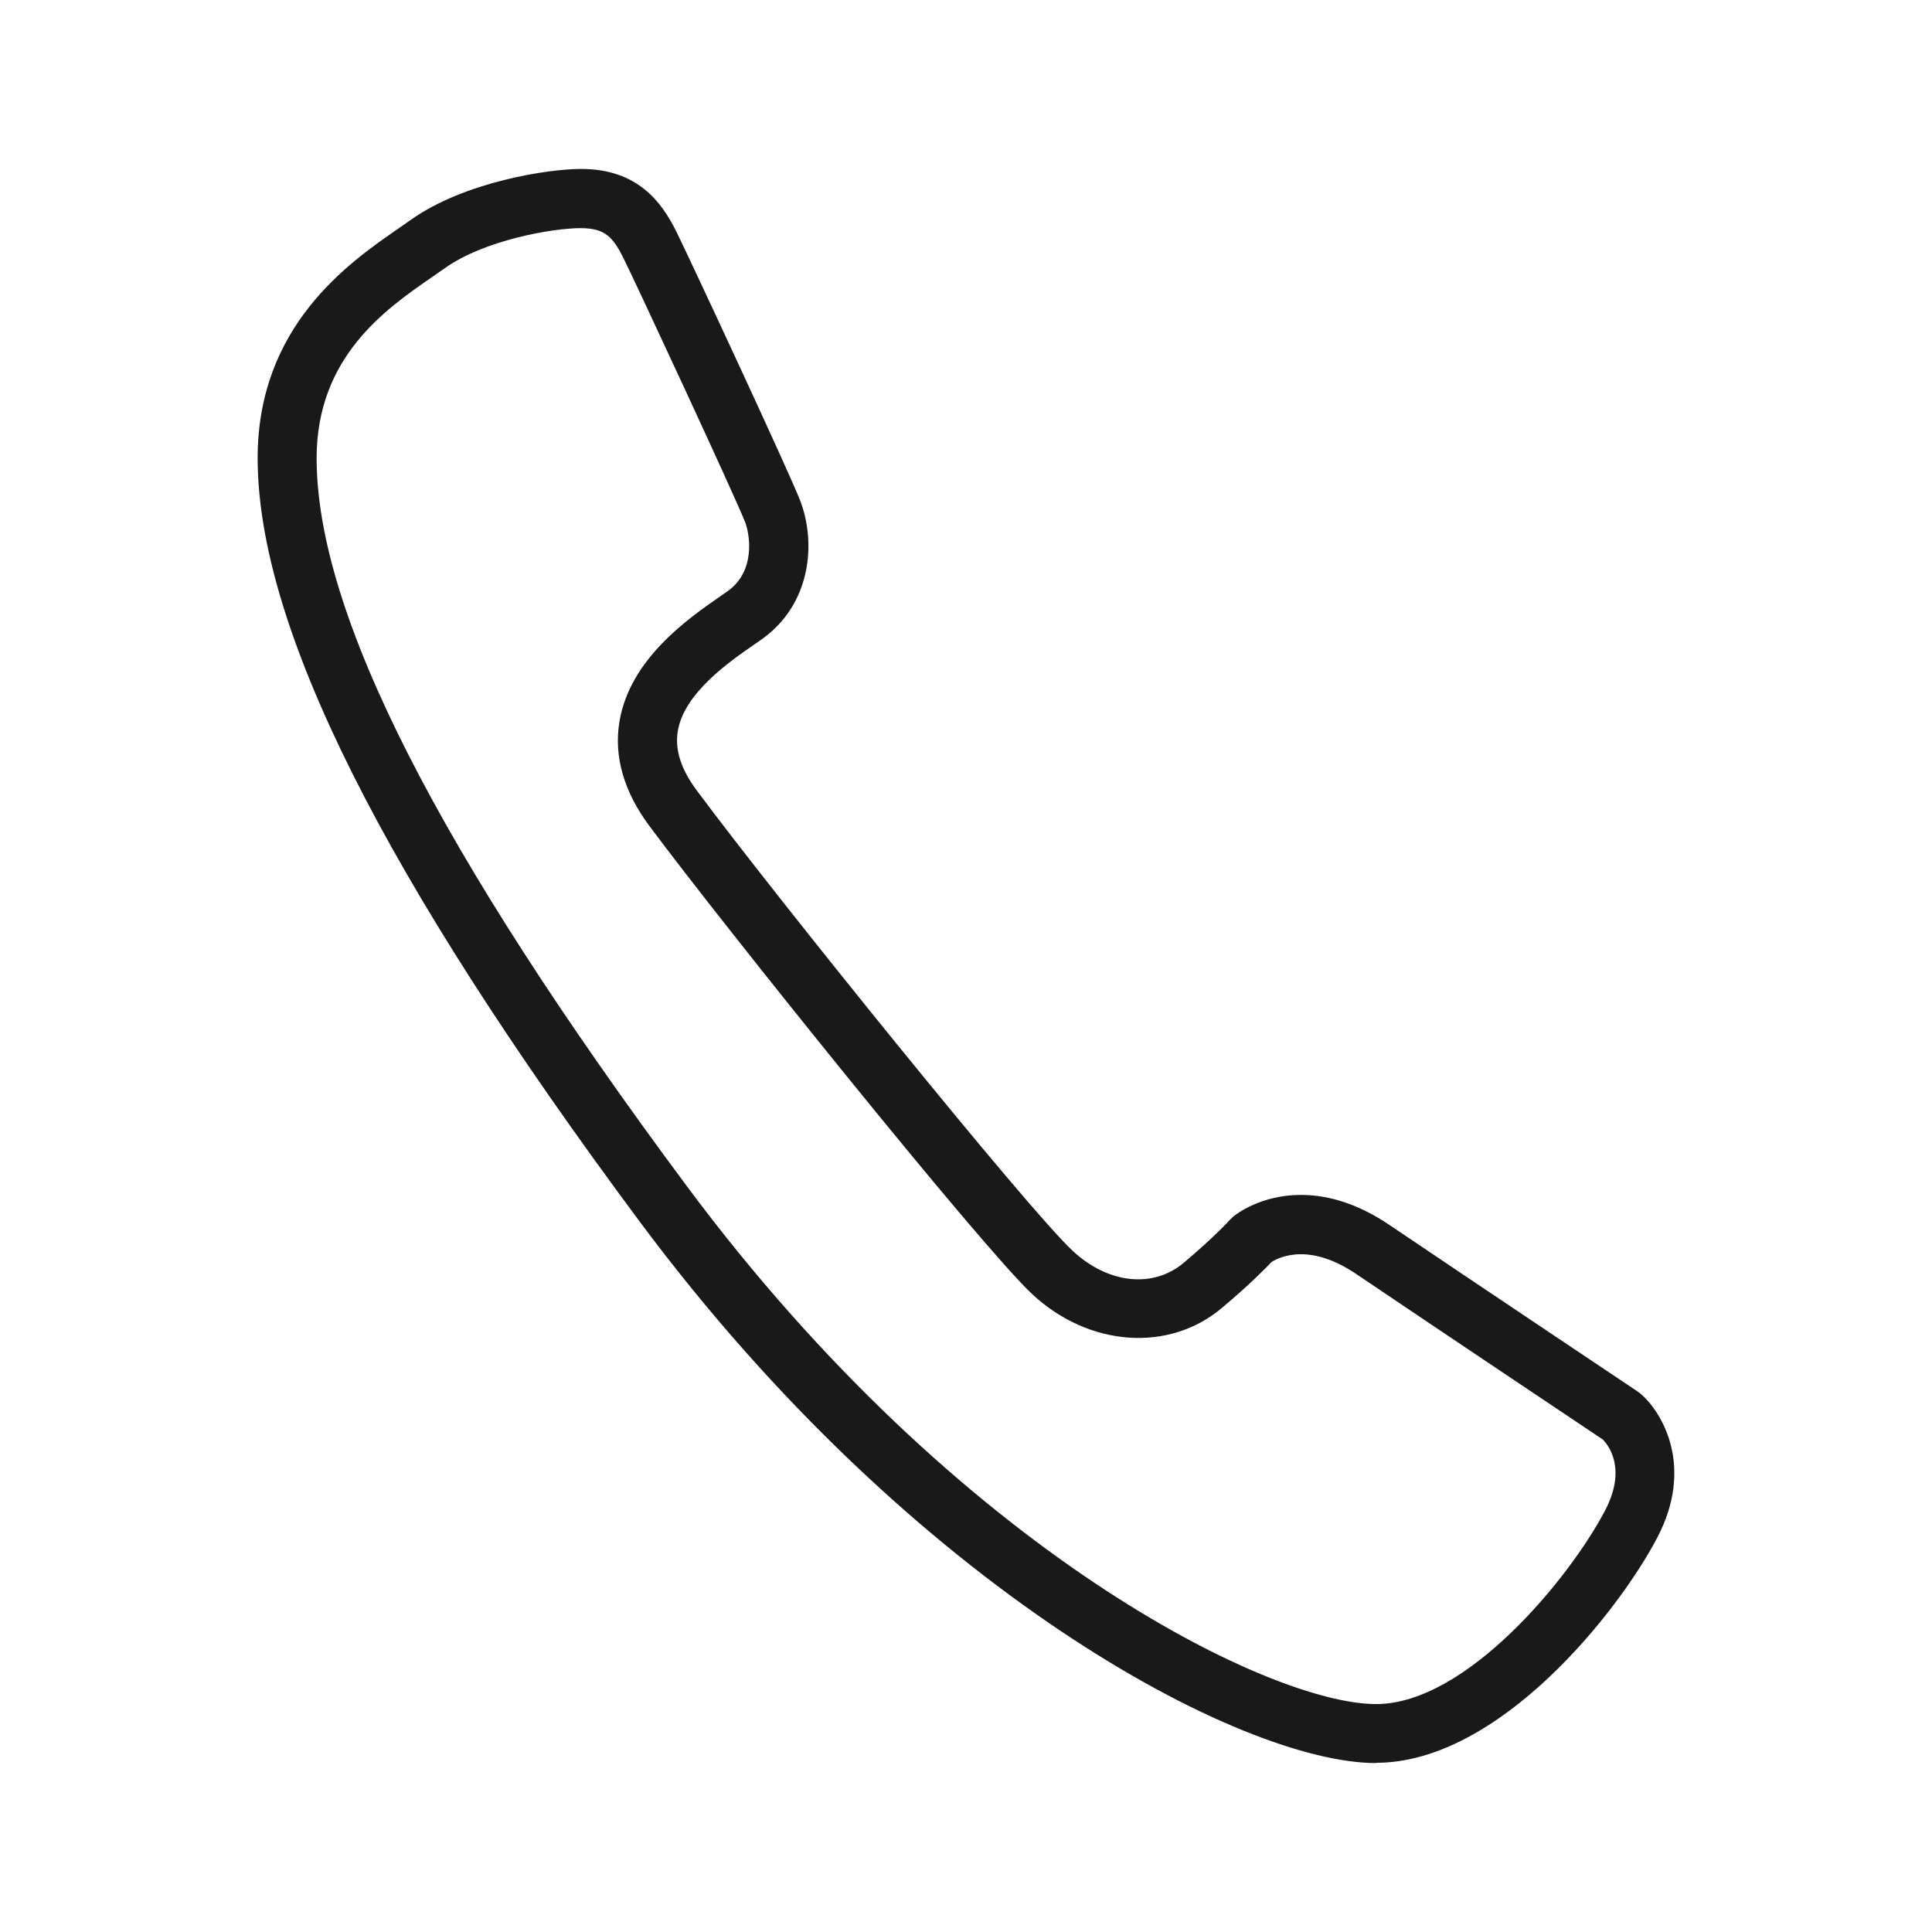
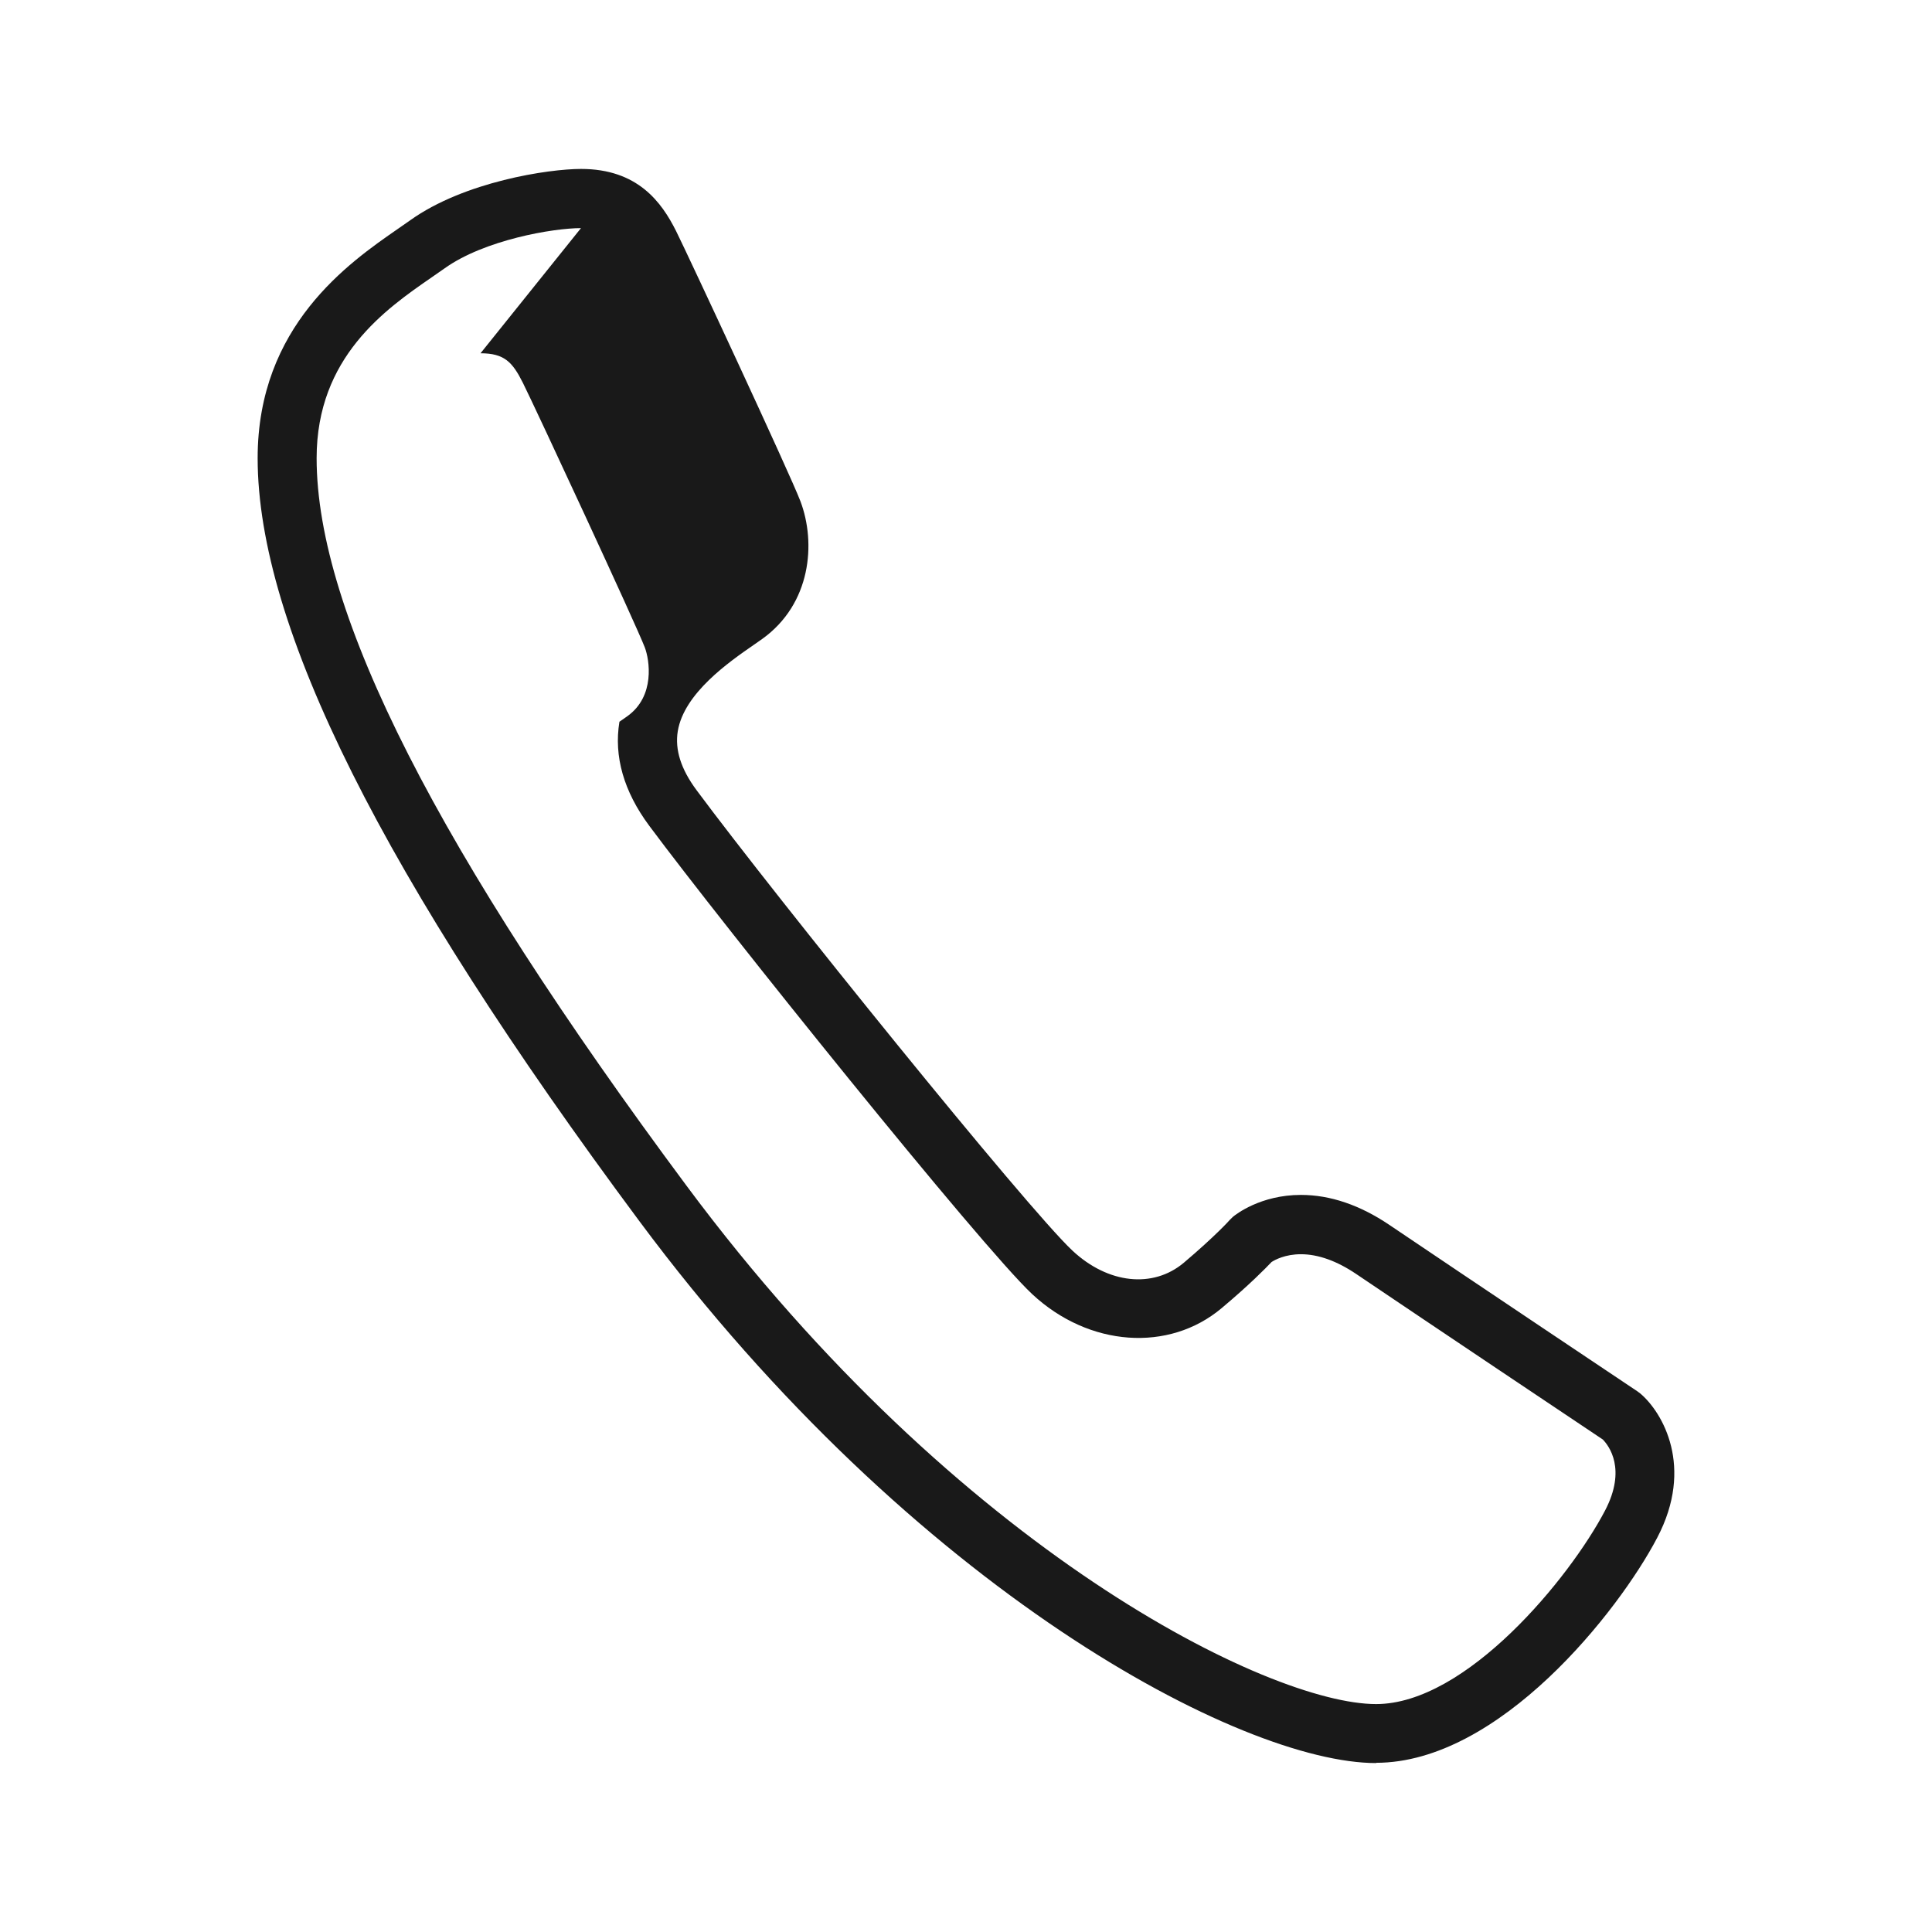
<svg xmlns="http://www.w3.org/2000/svg" version="1.1" id="Layer_1" x="0px" y="0px" width="70px" height="70px" viewBox="0 0 70 70" enable-background="new 0 0 70 70" xml:space="preserve">
-   <path fill="#191919" d="M49.859,63.879c-4.876,0-16.732-6.238-26.688-19.627C13.862,31.731,9.335,22.684,9.335,16.599  c0-4.792,3.309-7.08,5.087-8.311l0.439-0.306c1.963-1.404,5.019-1.861,6.19-1.861c2.053,0,2.919,1.203,3.444,2.249  c0.442,0.888,4.133,8.808,4.506,9.791c0.573,1.517,0.386,3.723-1.388,4.992l-0.312,0.218c-0.879,0.609-2.517,1.741-2.744,3.122  c-0.109,0.67,0.113,1.374,0.686,2.144c2.856,3.848,11.974,15.146,13.615,16.677c1.289,1.205,2.919,1.375,4.032,0.439  c1.147-0.971,1.661-1.543,1.665-1.551l0.117-0.115c0.097-0.08,0.995-0.793,2.463-0.793c1.06,0,2.138,0.367,3.203,1.086  c2.762,1.867,9,6.039,9,6.039l0.102,0.078c0.798,0.682,1.951,2.652,0.604,5.217c-1.393,2.662-5.717,8.156-10.188,8.156  L49.859,63.879z M21.05,8.265c-1.013,0-3.503,0.427-4.946,1.461l-0.467,0.325c-1.657,1.146-4.165,2.878-4.165,6.55  c0,5.61,4.391,14.238,13.416,26.379c9.857,13.256,21.128,18.762,24.97,18.762c3.269,0,7.014-4.566,8.295-7.01  c0.788-1.502,0.142-2.348-0.08-2.576c-0.723-0.482-6.348-4.248-8.934-5.996c-0.703-0.475-1.381-0.717-2.004-0.717  c-0.568,0-0.94,0.201-1.065,0.283c-0.21,0.221-0.784,0.811-1.805,1.668c-1.908,1.607-4.81,1.414-6.87-0.508  c-1.85-1.729-11.202-13.374-13.874-16.97c-0.921-1.242-1.285-2.512-1.078-3.766c0.374-2.272,2.496-3.741,3.637-4.533l0.285-0.199  c1.02-0.728,0.804-2.046,0.635-2.492c-0.317-0.829-3.959-8.669-4.419-9.59c-0.378-0.754-0.674-1.069-1.534-1.069L21.05,8.265z" />
+   <path fill="#191919" d="M49.859,63.879c-4.876,0-16.732-6.238-26.688-19.627C13.862,31.731,9.335,22.684,9.335,16.599  c0-4.792,3.309-7.08,5.087-8.311l0.439-0.306c1.963-1.404,5.019-1.861,6.19-1.861c2.053,0,2.919,1.203,3.444,2.249  c0.442,0.888,4.133,8.808,4.506,9.791c0.573,1.517,0.386,3.723-1.388,4.992l-0.312,0.218c-0.879,0.609-2.517,1.741-2.744,3.122  c-0.109,0.67,0.113,1.374,0.686,2.144c2.856,3.848,11.974,15.146,13.615,16.677c1.289,1.205,2.919,1.375,4.032,0.439  c1.147-0.971,1.661-1.543,1.665-1.551l0.117-0.115c0.097-0.08,0.995-0.793,2.463-0.793c1.06,0,2.138,0.367,3.203,1.086  c2.762,1.867,9,6.039,9,6.039l0.102,0.078c0.798,0.682,1.951,2.652,0.604,5.217c-1.393,2.662-5.717,8.156-10.188,8.156  L49.859,63.879z M21.05,8.265c-1.013,0-3.503,0.427-4.946,1.461l-0.467,0.325c-1.657,1.146-4.165,2.878-4.165,6.55  c0,5.61,4.391,14.238,13.416,26.379c9.857,13.256,21.128,18.762,24.97,18.762c3.269,0,7.014-4.566,8.295-7.01  c0.788-1.502,0.142-2.348-0.08-2.576c-0.723-0.482-6.348-4.248-8.934-5.996c-0.703-0.475-1.381-0.717-2.004-0.717  c-0.568,0-0.94,0.201-1.065,0.283c-0.21,0.221-0.784,0.811-1.805,1.668c-1.908,1.607-4.81,1.414-6.87-0.508  c-1.85-1.729-11.202-13.374-13.874-16.97c-0.921-1.242-1.285-2.512-1.078-3.766l0.285-0.199  c1.02-0.728,0.804-2.046,0.635-2.492c-0.317-0.829-3.959-8.669-4.419-9.59c-0.378-0.754-0.674-1.069-1.534-1.069L21.05,8.265z" />
</svg>